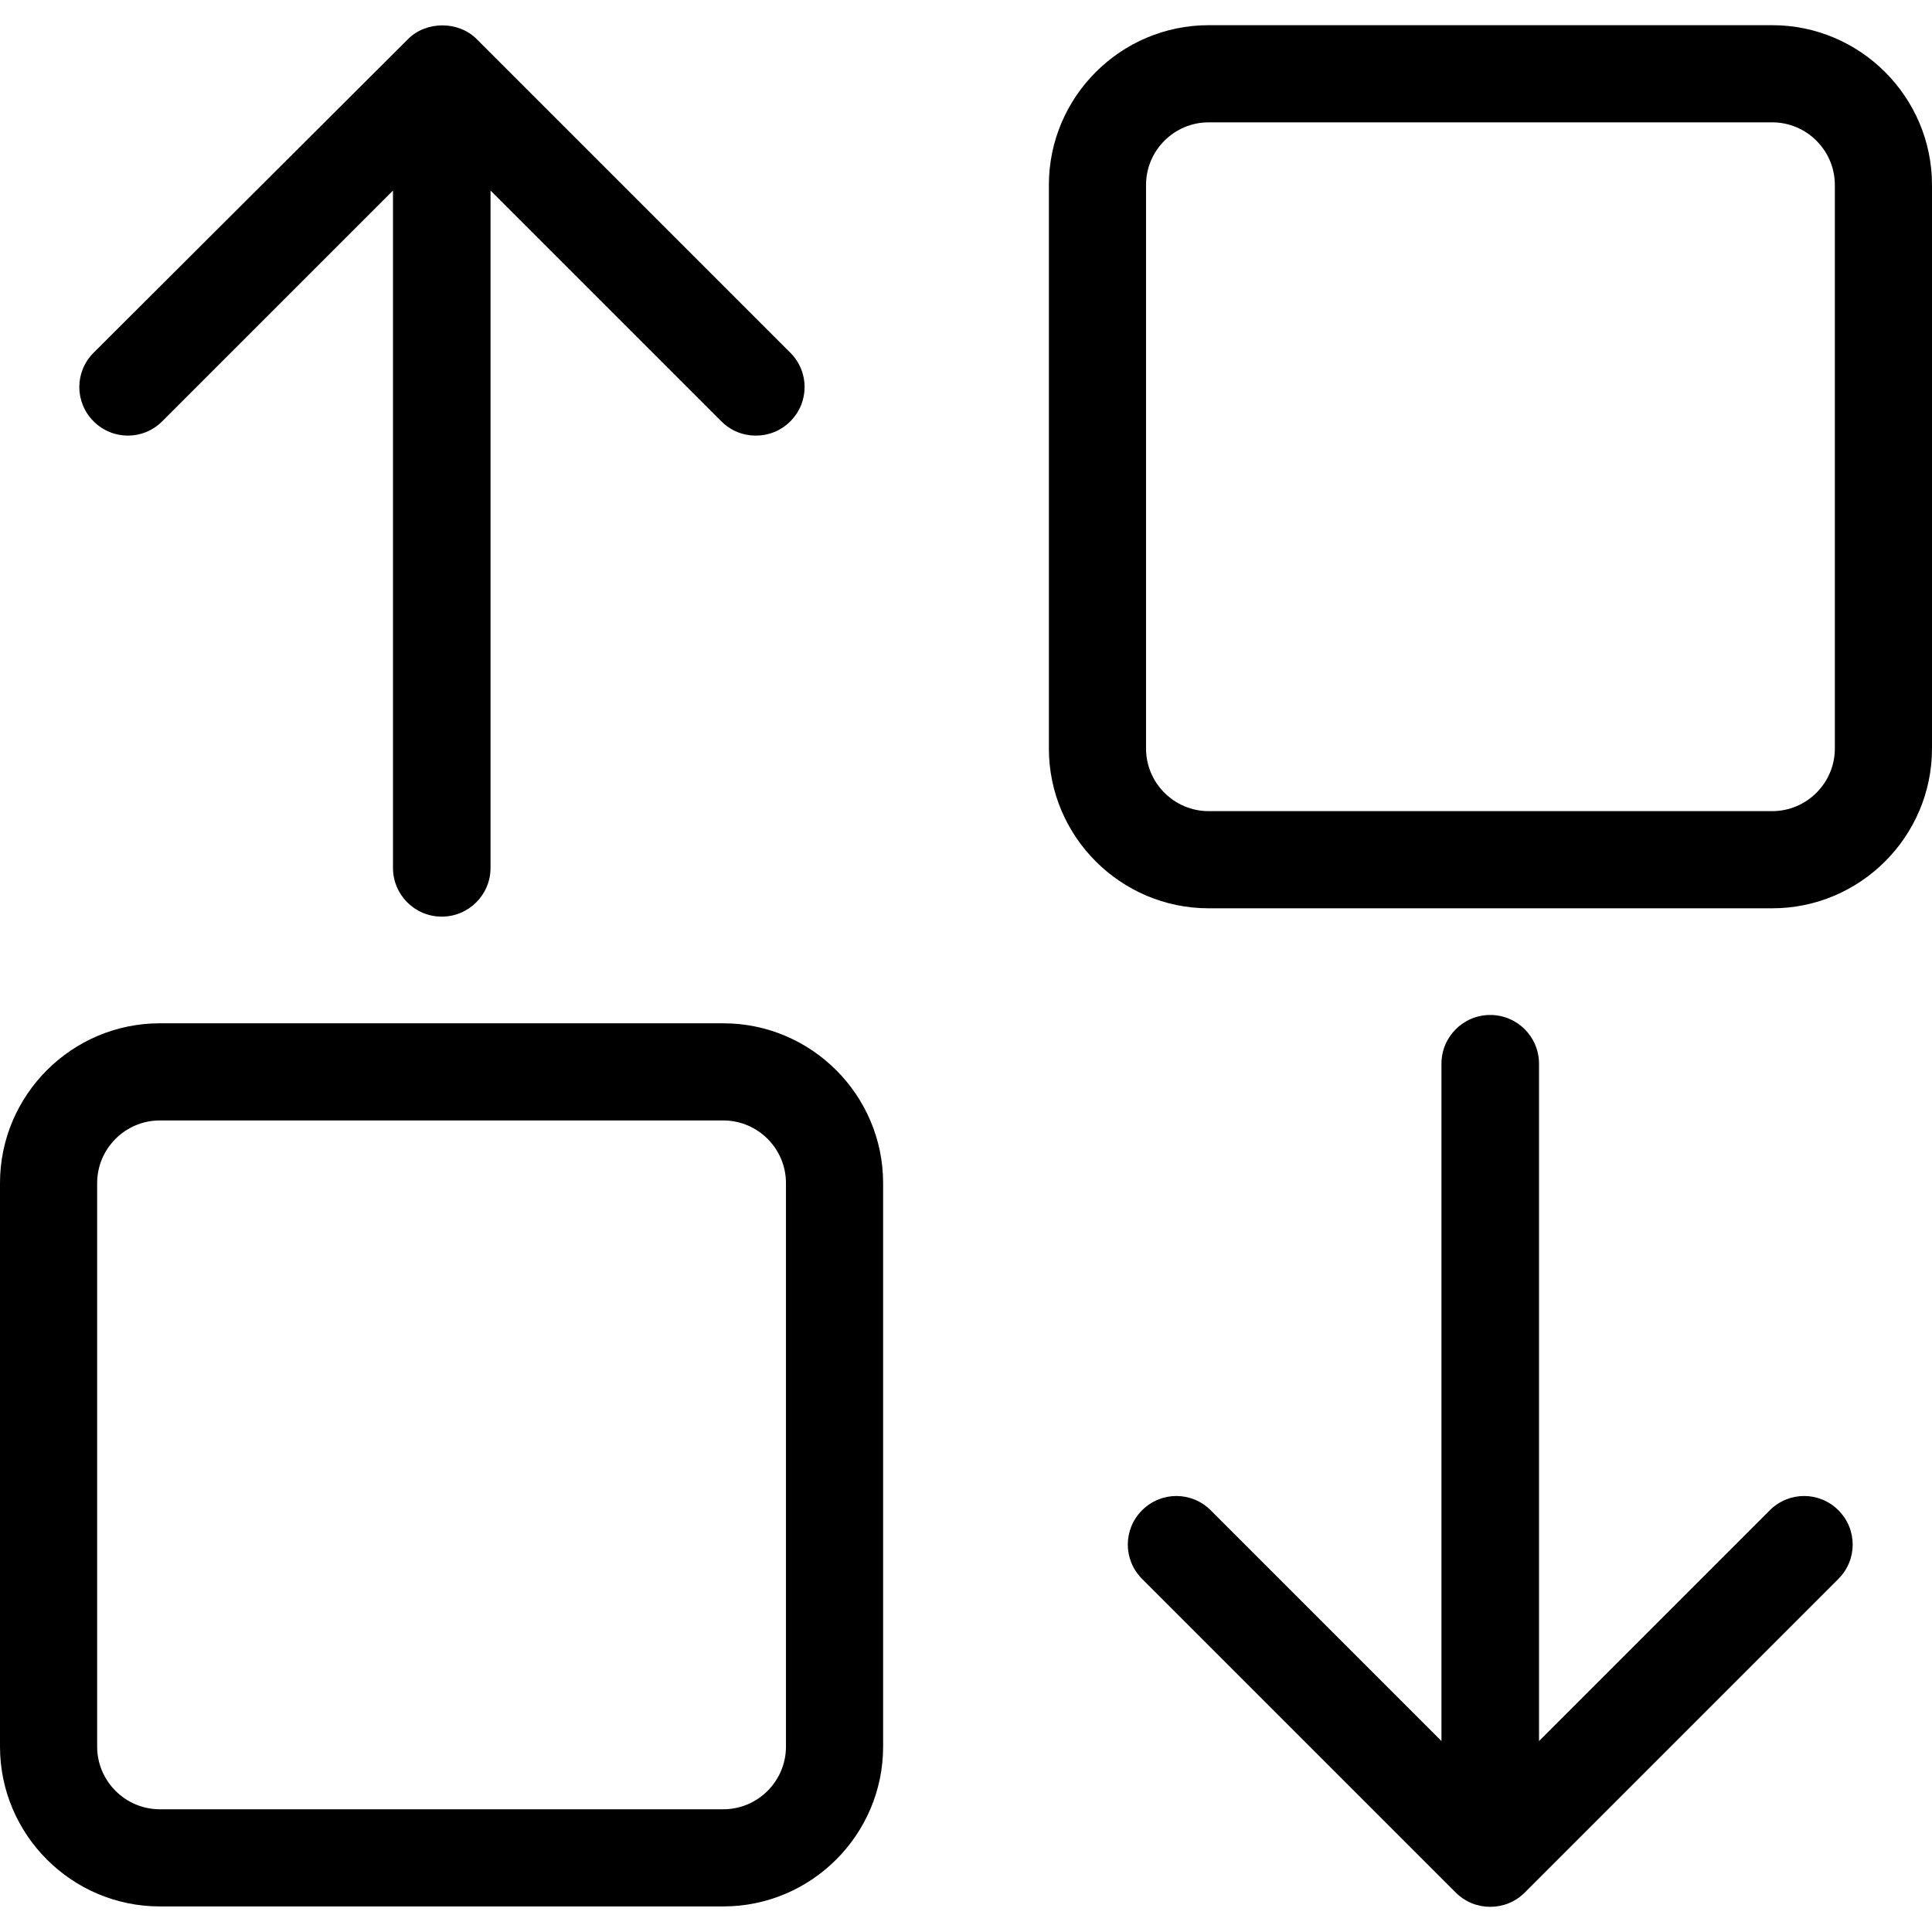
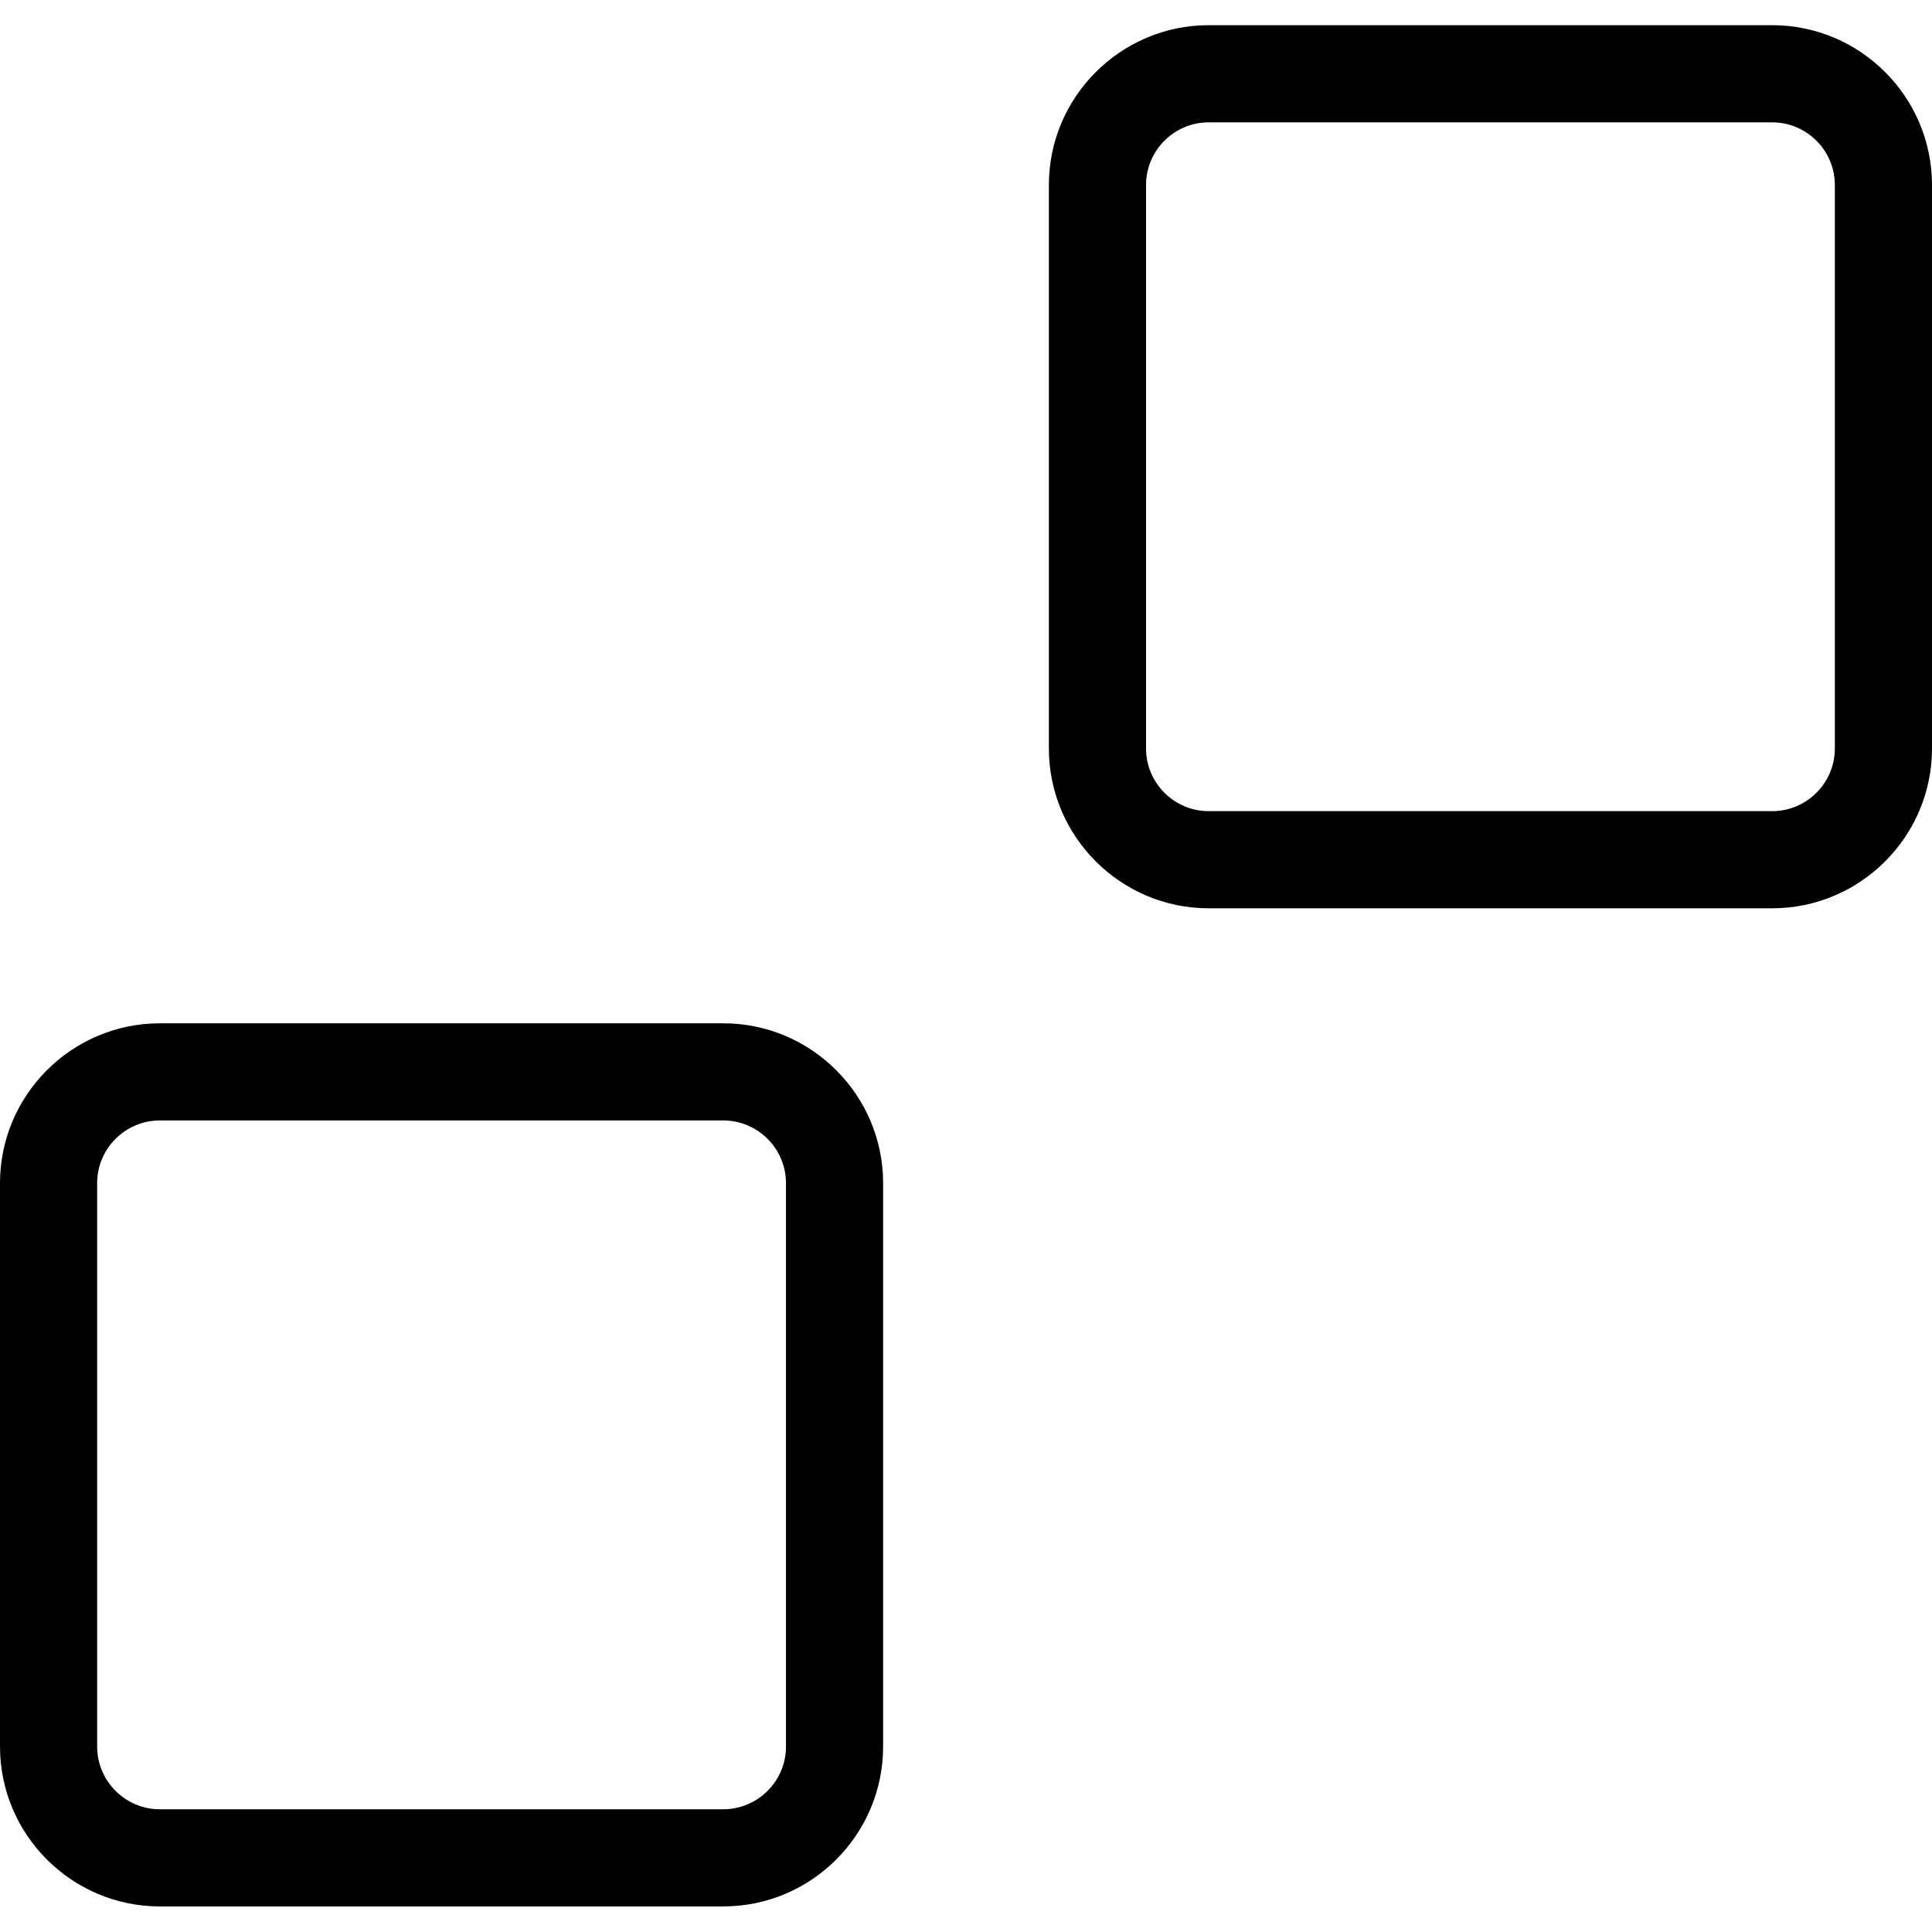
<svg xmlns="http://www.w3.org/2000/svg" fill="#000000" height="800px" width="800px" version="1.1" id="Capa_1" viewBox="0 0 487.2 487.2" xml:space="preserve">
  <g>
    <g>
      <path d="M0,298.35v142.1c0,22.2,18.1,40.3,40.3,40.3h142.1c22.2,0,40.3-18.1,40.3-40.3v-142.1c0-22.2-18.1-40.3-40.3-40.3H40.3    C18.1,258.05,0,276.15,0,298.35z M24.5,298.35c0-8.7,7.1-15.8,15.8-15.8h142.1c8.7,0,15.8,7.1,15.8,15.8v142.1    c0,8.7-7.1,15.8-15.8,15.8H40.3c-8.7,0-15.8-7.1-15.8-15.8V298.35z" />
-       <path d="M111.4,231.15c6.8,0,12.3-5.5,12.3-12.3V48.05l58.2,58.2c2.4,2.4,5.5,3.6,8.7,3.6s6.3-1.2,8.7-3.6    c4.8-4.8,4.8-12.5,0-17.3l-79.1-79.1c-4.6-4.6-12.7-4.6-17.3,0l-79.3,79.1c-4.8,4.8-4.8,12.5,0,17.3c4.8,4.8,12.5,4.8,17.3,0    l58.2-58.2v170.8C99.1,225.65,104.6,231.15,111.4,231.15z" />
-       <path d="M487.2,188.75V46.65c0-22.2-18.1-40.3-40.3-40.3H304.8c-22.2,0-40.3,18.1-40.3,40.3v142.1c0,22.2,18.1,40.3,40.3,40.3    h142.1C469.1,229.05,487.2,210.95,487.2,188.75z M462.7,188.75c0,8.7-7.1,15.8-15.8,15.8H304.8c-8.7,0-15.8-7.1-15.8-15.8V46.65    c0-8.7,7.1-15.8,15.8-15.8h142.1c8.7,0,15.8,7.1,15.8,15.8V188.75z" />
-       <path d="M375.8,255.95c-6.8,0-12.3,5.5-12.3,12.3v170.8l-58.2-58.2c-4.8-4.8-12.5-4.8-17.3,0s-4.8,12.5,0,17.3l79.1,79.1    c2.4,2.4,5.5,3.6,8.7,3.6s6.3-1.2,8.7-3.6l79.1-79.1c4.8-4.8,4.8-12.5,0-17.3s-12.5-4.8-17.3,0l-58.2,58.2v-170.8    C388.1,261.45,382.6,255.95,375.8,255.95z" />
+       <path d="M487.2,188.75V46.65c0-22.2-18.1-40.3-40.3-40.3H304.8c-22.2,0-40.3,18.1-40.3,40.3v142.1c0,22.2,18.1,40.3,40.3,40.3    h142.1C469.1,229.05,487.2,210.95,487.2,188.75M462.7,188.75c0,8.7-7.1,15.8-15.8,15.8H304.8c-8.7,0-15.8-7.1-15.8-15.8V46.65    c0-8.7,7.1-15.8,15.8-15.8h142.1c8.7,0,15.8,7.1,15.8,15.8V188.75z" />
    </g>
  </g>
</svg>